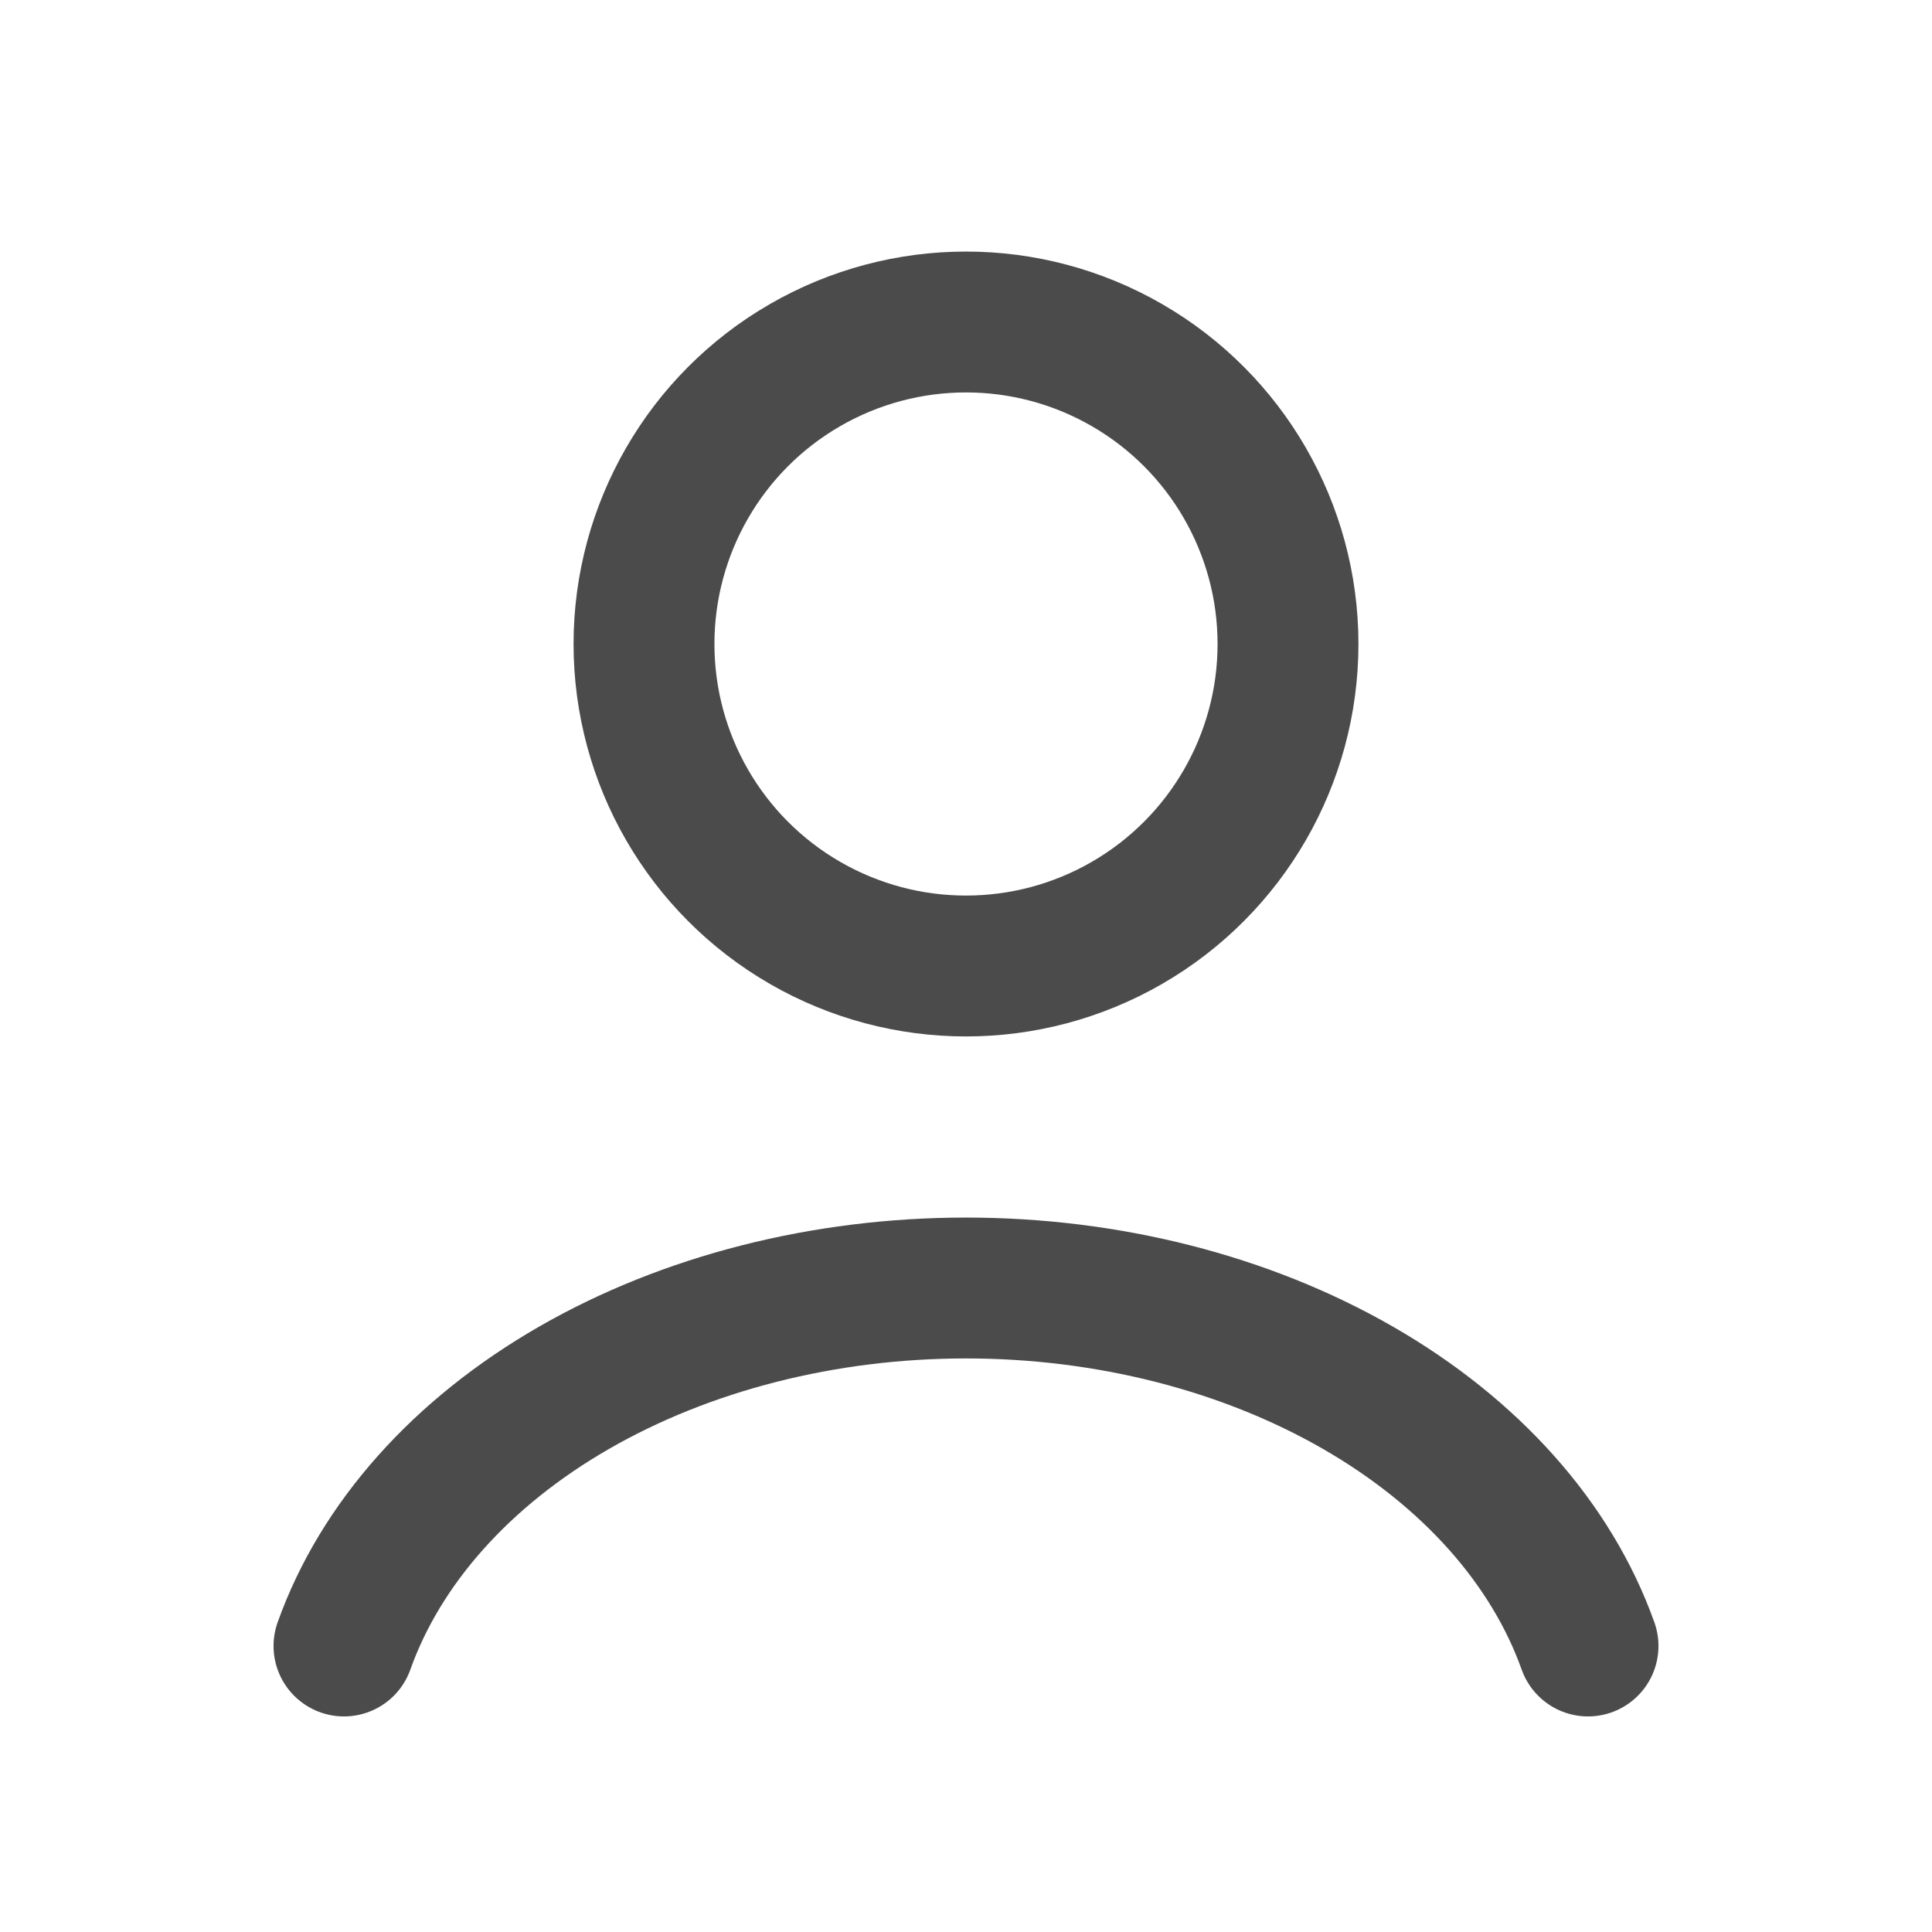
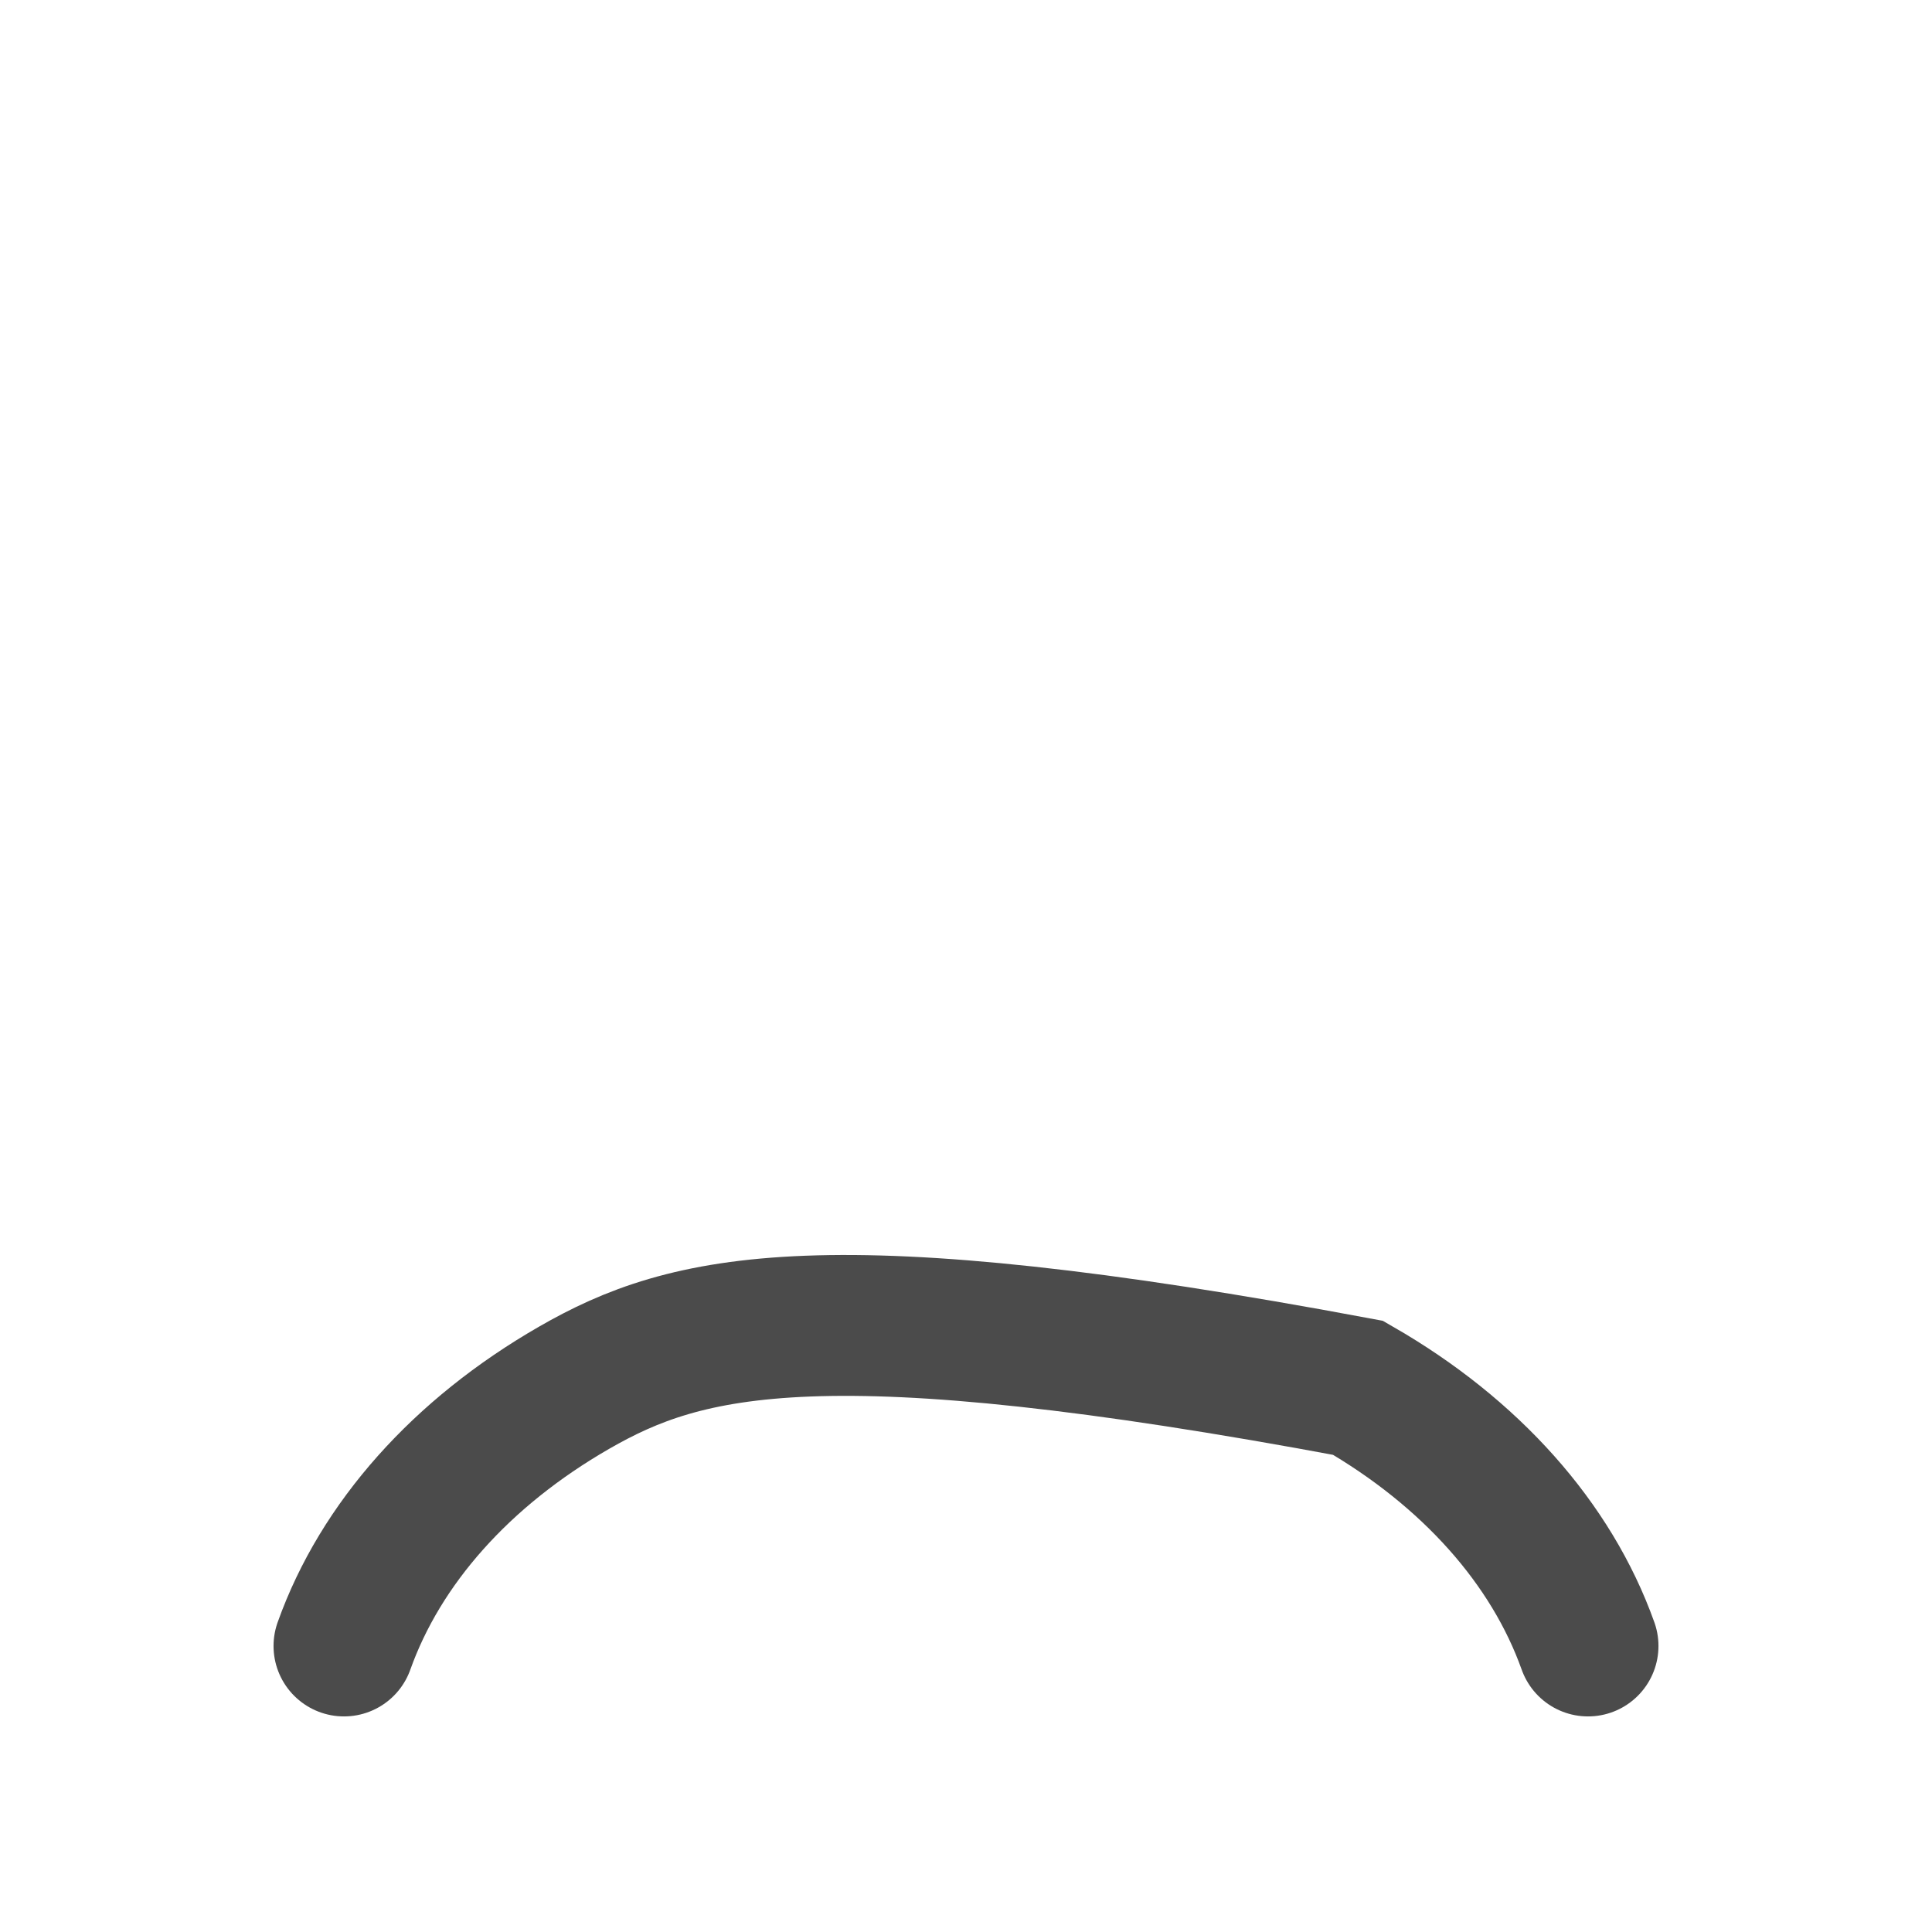
<svg xmlns="http://www.w3.org/2000/svg" width="24" height="24" viewBox="0 0 24 24" fill="none">
-   <path d="M19.727 20.447C19.272 19.171 18.267 18.044 16.87 17.24C15.473 16.436 13.761 16 12 16C10.239 16 8.527 16.436 7.13 17.24C5.733 18.044 4.728 19.171 4.273 20.447" stroke="#4B4B4B" stroke-width="1.75" stroke-linecap="round" />
-   <circle cx="12" cy="8" r="4" stroke="#4B4B4B" stroke-width="1.75" stroke-linecap="round" />
+   <path d="M19.727 20.447C19.272 19.171 18.267 18.044 16.87 17.24C10.239 16 8.527 16.436 7.13 17.24C5.733 18.044 4.728 19.171 4.273 20.447" stroke="#4B4B4B" stroke-width="1.75" stroke-linecap="round" />
</svg>